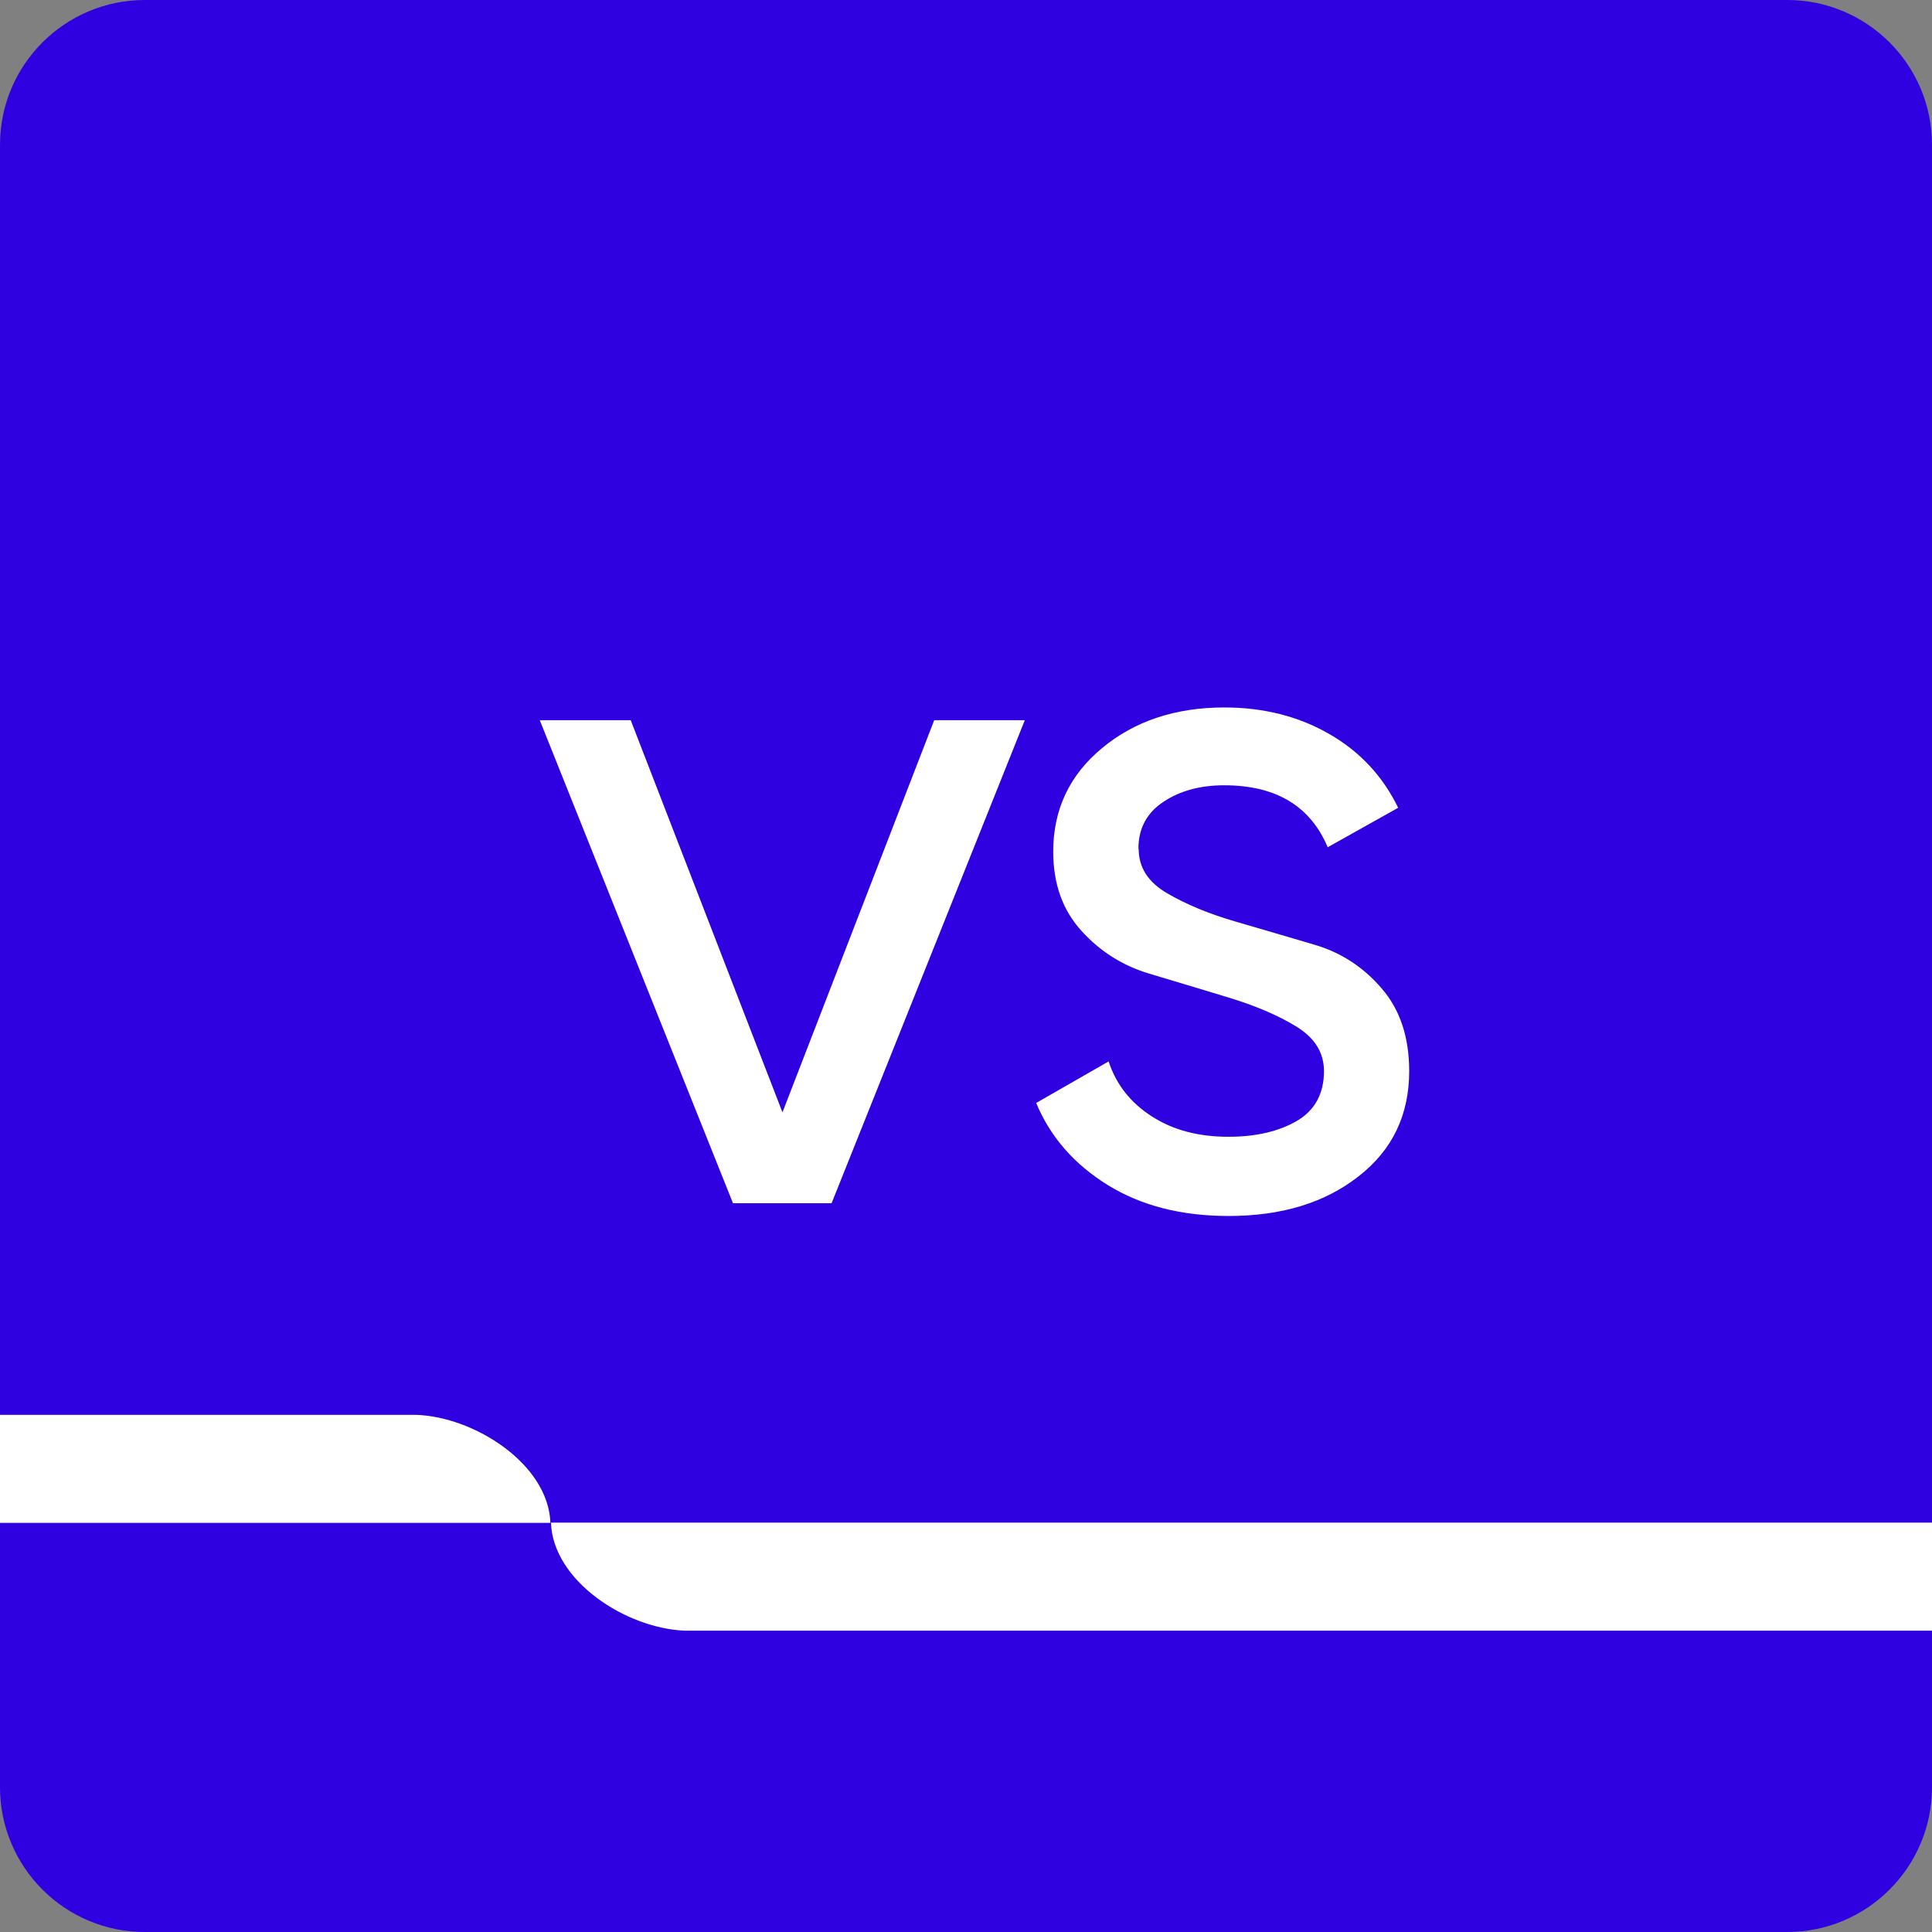
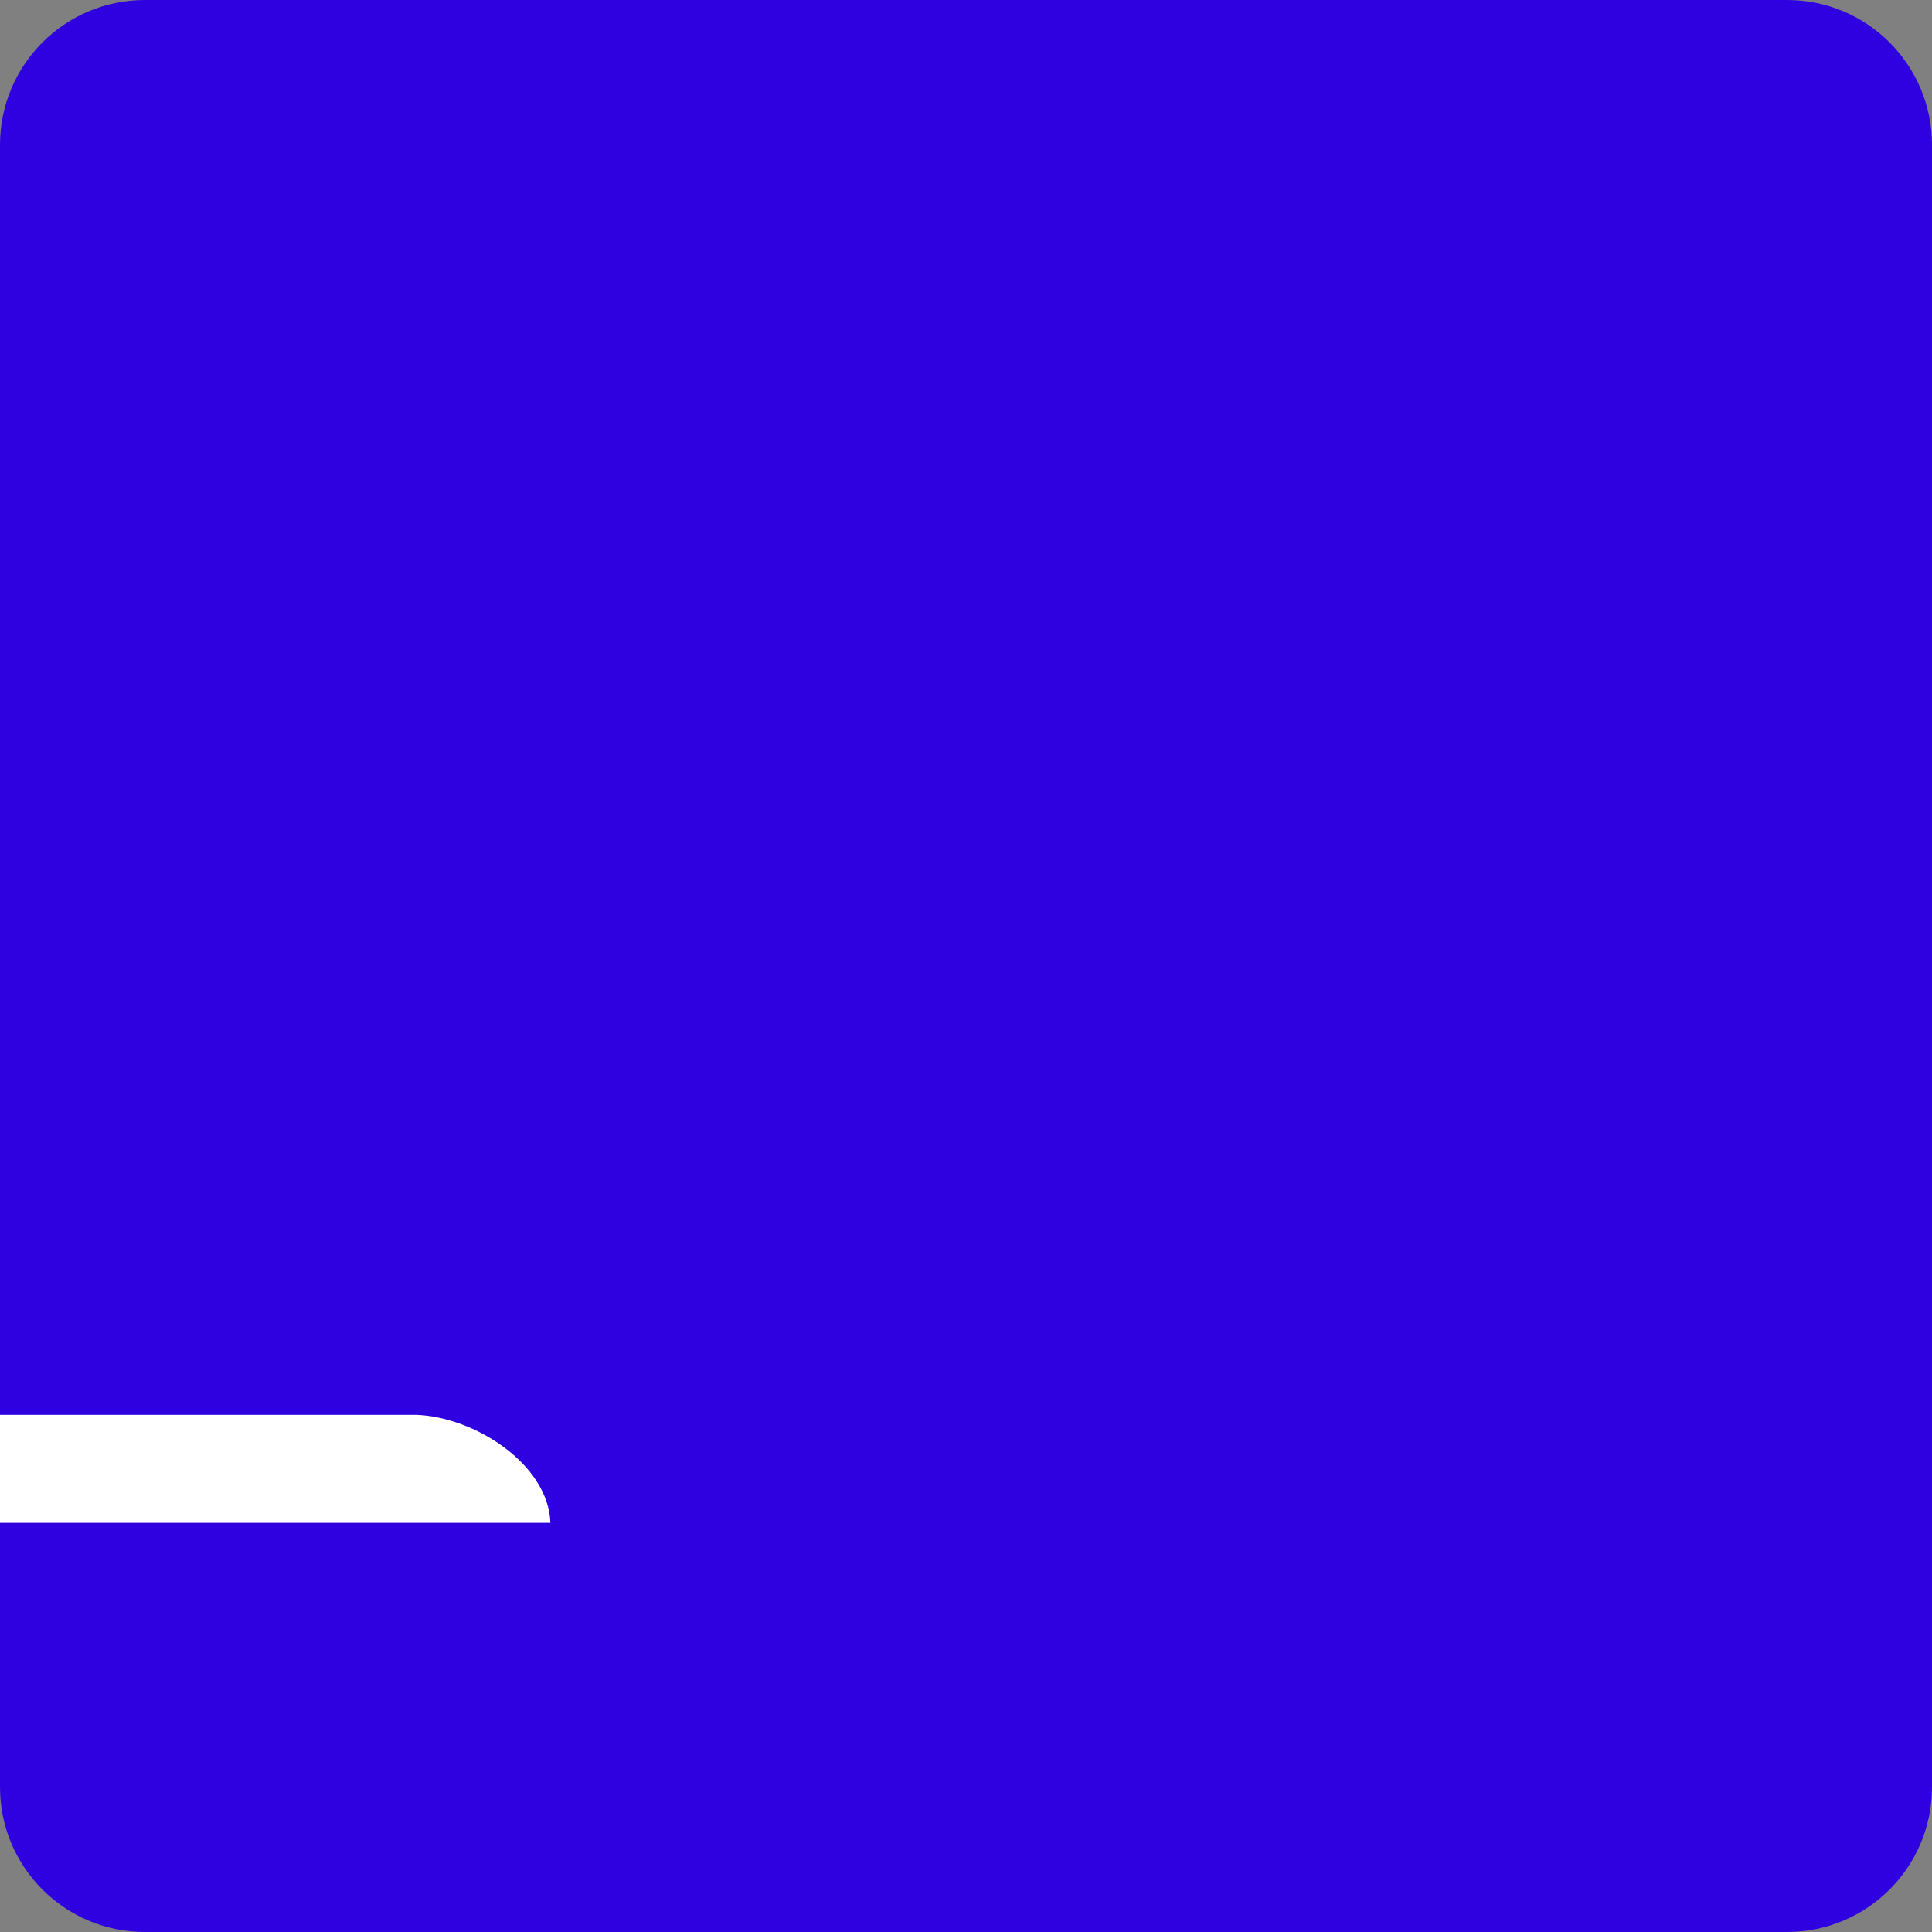
<svg xmlns="http://www.w3.org/2000/svg" width="28" height="28" viewBox="0 0 28 28" fill="none">
  <rect x="0" y="0" width="28" height="28" fill="#808080" stroke="none" />
  <path d="M25.901 0H2.099C0.94 0 0 0.94 0 2.099V25.901C0 27.06 0.94 28 2.099 28H25.901C27.06 28 28 27.06 28 25.901V2.099C28 0.94 27.06 0 25.901 0Z" fill="#3001E0" />
-   <path d="M11.155 22.067H7.985C8.014 22.918 9.082 23.604 9.931 23.633H12.627H12.652H28V22.067H11.155Z" fill="white" />
  <path d="M6.031 20.505H0V22.071H7.977C7.948 21.22 6.88 20.534 6.031 20.505V20.505Z" fill="white" />
-   <path d="M13.535 10.438H14.852L12.052 17.438H10.623L7.823 10.438H9.141L11.34 16.121L13.539 10.438H13.535Z" fill="white" />
-   <path d="M16.503 12.308C16.503 12.571 16.639 12.785 16.915 12.946C17.191 13.107 17.516 13.242 17.899 13.354C18.278 13.465 18.661 13.576 19.048 13.691C19.431 13.802 19.761 14.017 20.024 14.325C20.292 14.634 20.423 15.034 20.423 15.524C20.423 16.158 20.18 16.668 19.686 17.051C19.196 17.434 18.57 17.623 17.805 17.623C17.125 17.623 16.541 17.475 16.055 17.175C15.569 16.874 15.223 16.479 15.017 15.985L16.067 15.383C16.178 15.721 16.388 15.985 16.697 16.182C17.006 16.38 17.372 16.475 17.805 16.475C18.204 16.475 18.538 16.396 18.797 16.244C19.056 16.092 19.188 15.849 19.188 15.524C19.188 15.252 19.052 15.038 18.78 14.873C18.509 14.708 18.183 14.572 17.805 14.457C17.426 14.342 17.043 14.226 16.656 14.111C16.273 13.996 15.943 13.79 15.672 13.489C15.4 13.189 15.264 12.81 15.264 12.341C15.264 11.735 15.499 11.233 15.972 10.842C16.442 10.451 17.035 10.253 17.743 10.253C18.311 10.253 18.818 10.381 19.262 10.636C19.707 10.891 20.041 11.249 20.263 11.707L19.242 12.279C18.991 11.682 18.492 11.381 17.743 11.381C17.397 11.381 17.105 11.459 16.862 11.62C16.619 11.781 16.499 12.007 16.499 12.299L16.503 12.308Z" fill="white" />
</svg>